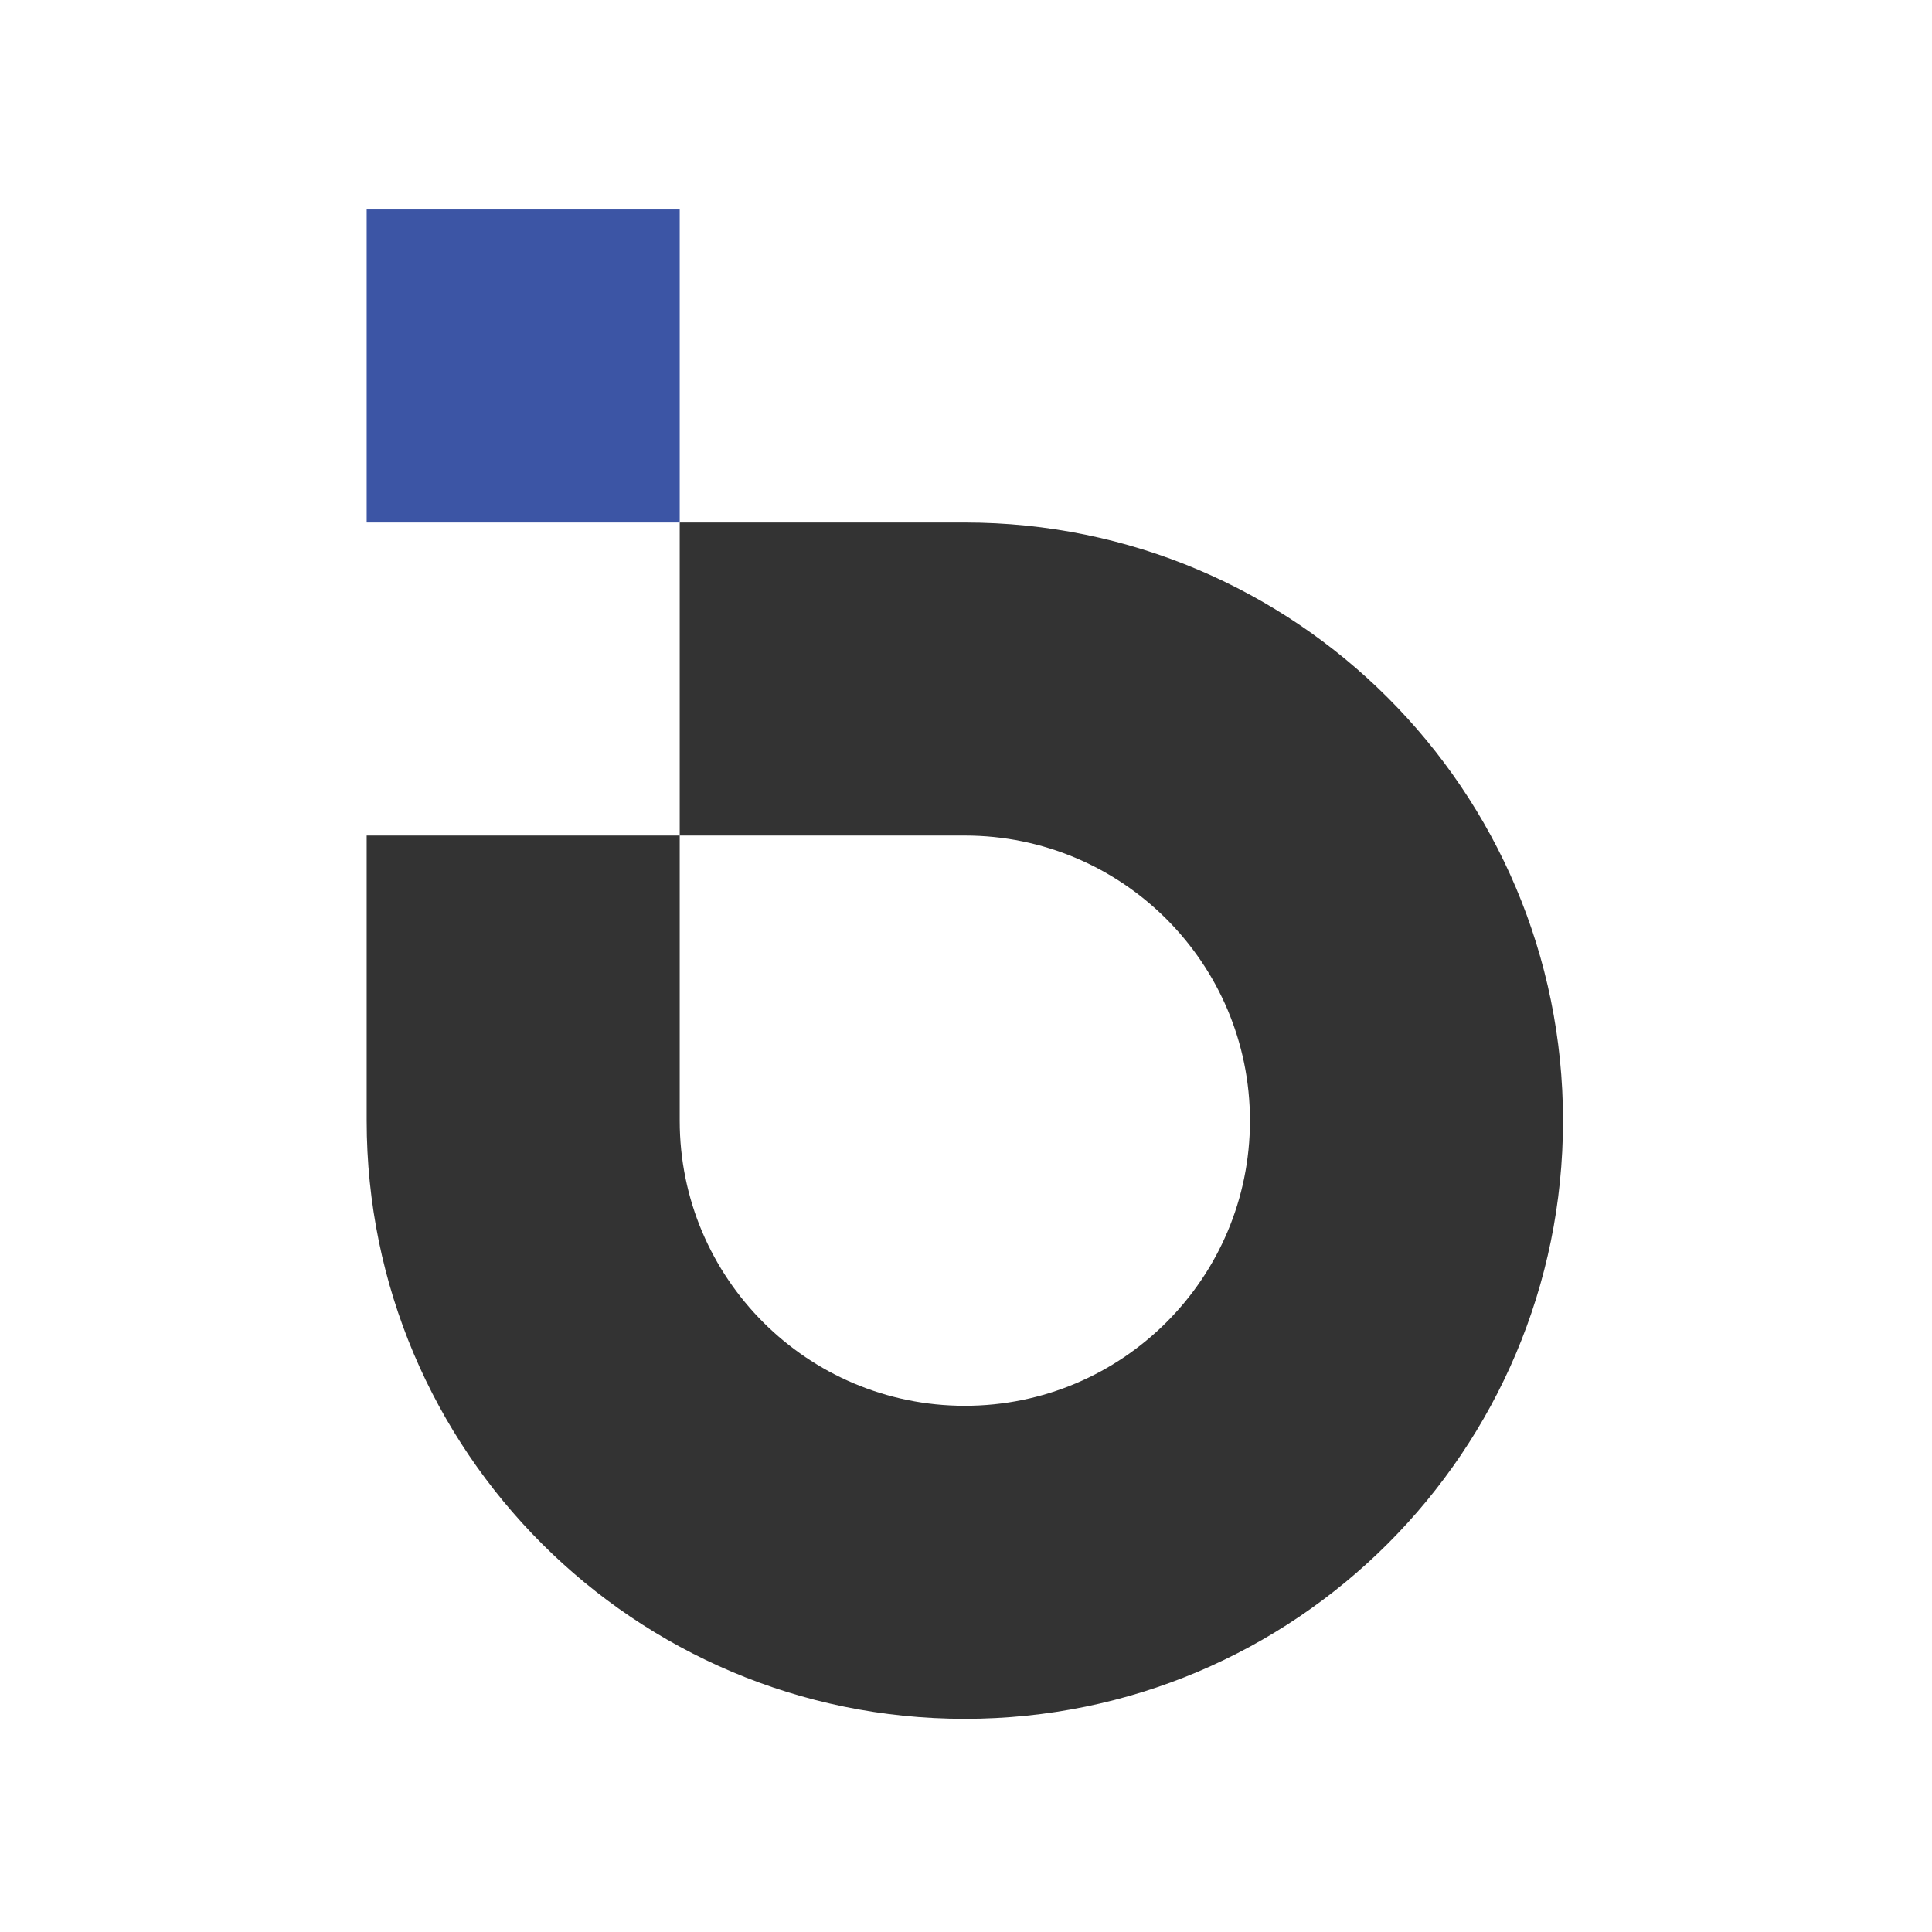
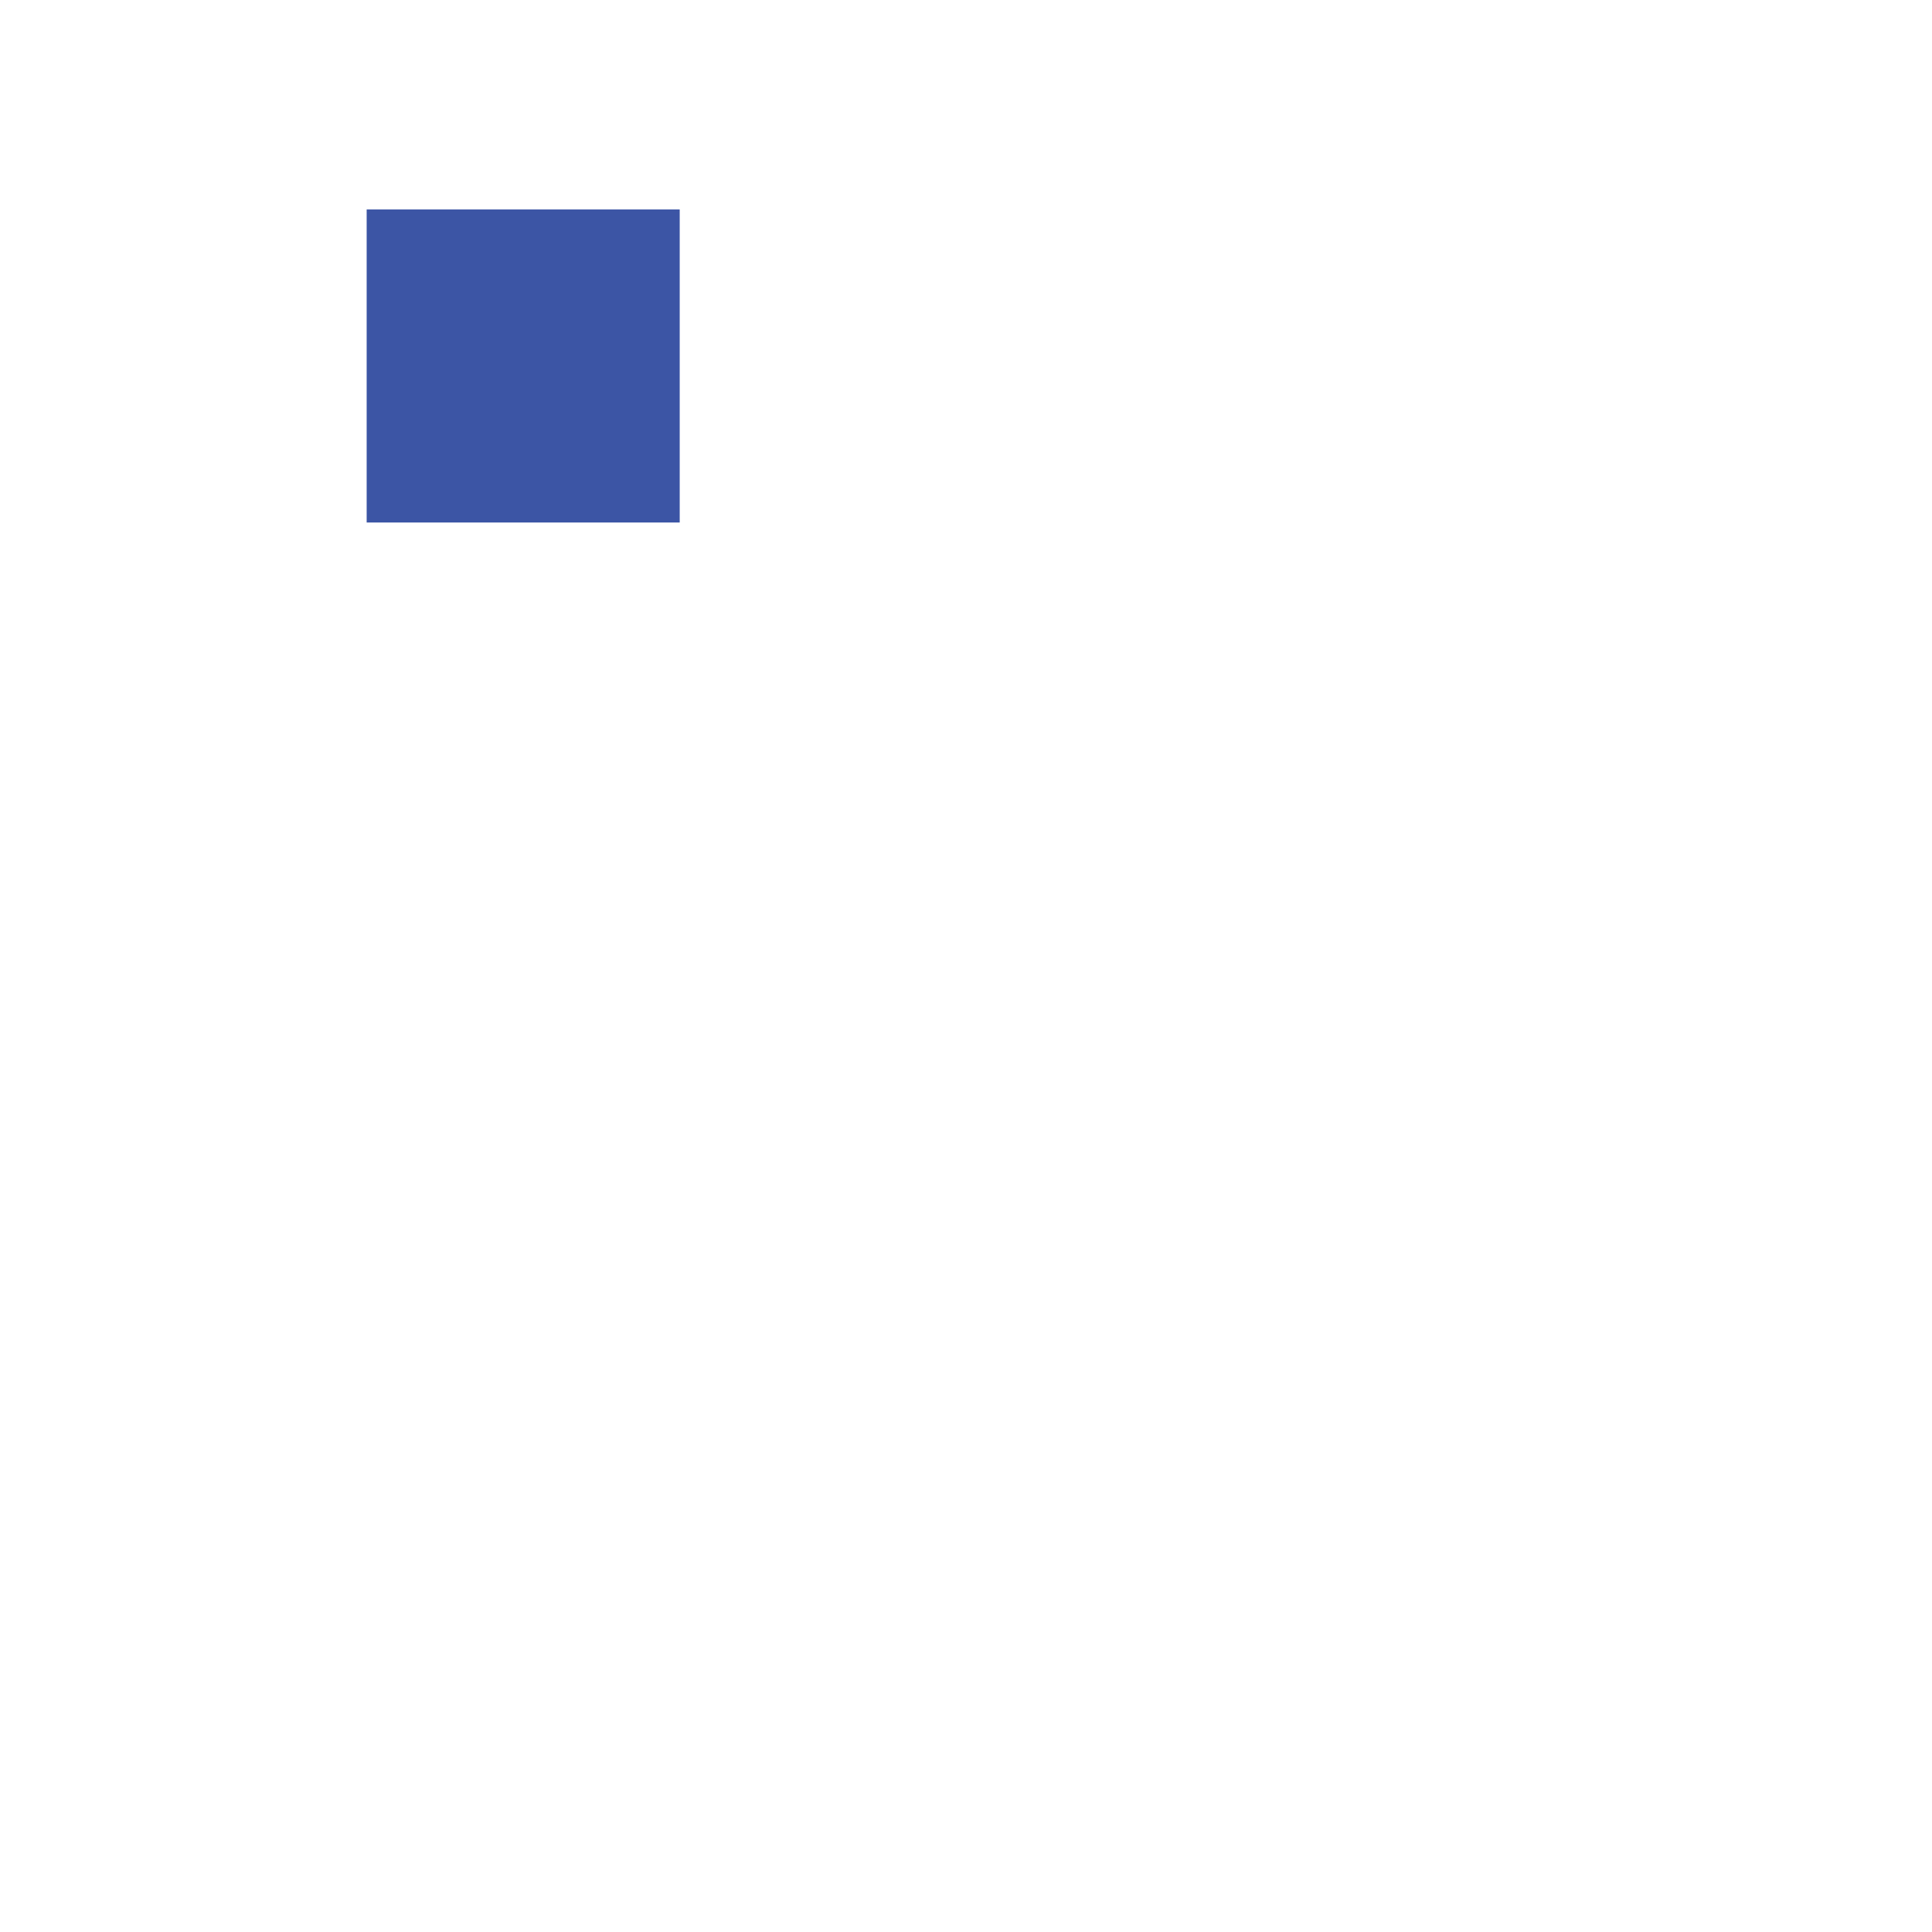
<svg xmlns="http://www.w3.org/2000/svg" version="1.1" id="Layer_1" x="0px" y="0px" viewBox="0 0 512 512" style="enable-background:new 0 0 512 512;" xml:space="preserve">
  <style type="text/css">
	.st0{fill:#333333;fill-opacity:0;}
	.st1{fill:#333333;}
	.st2{fill:#3C55A5;}
</style>
  <g>
    <g>
      <rect x="97.17" y="55.51" class="st0" width="317.04" height="400" />
-       <path class="st1" d="M255.69,138.47h-75.56v82.96h75.56c41.73,0,75.56,33.83,75.56,75.56s-33.83,75.56-75.56,75.56    s-75.56-33.83-75.56-75.56v-75.56H97.17v75.56c0,87.55,70.97,158.52,158.52,158.52s158.52-70.97,158.52-158.52    S343.23,138.47,255.69,138.47C255.69,138.47,255.69,138.47,255.69,138.47z" />
      <path class="st2" d="M97.17,55.51h82.96v82.96H97.17V55.51z" />
    </g>
  </g>
</svg>